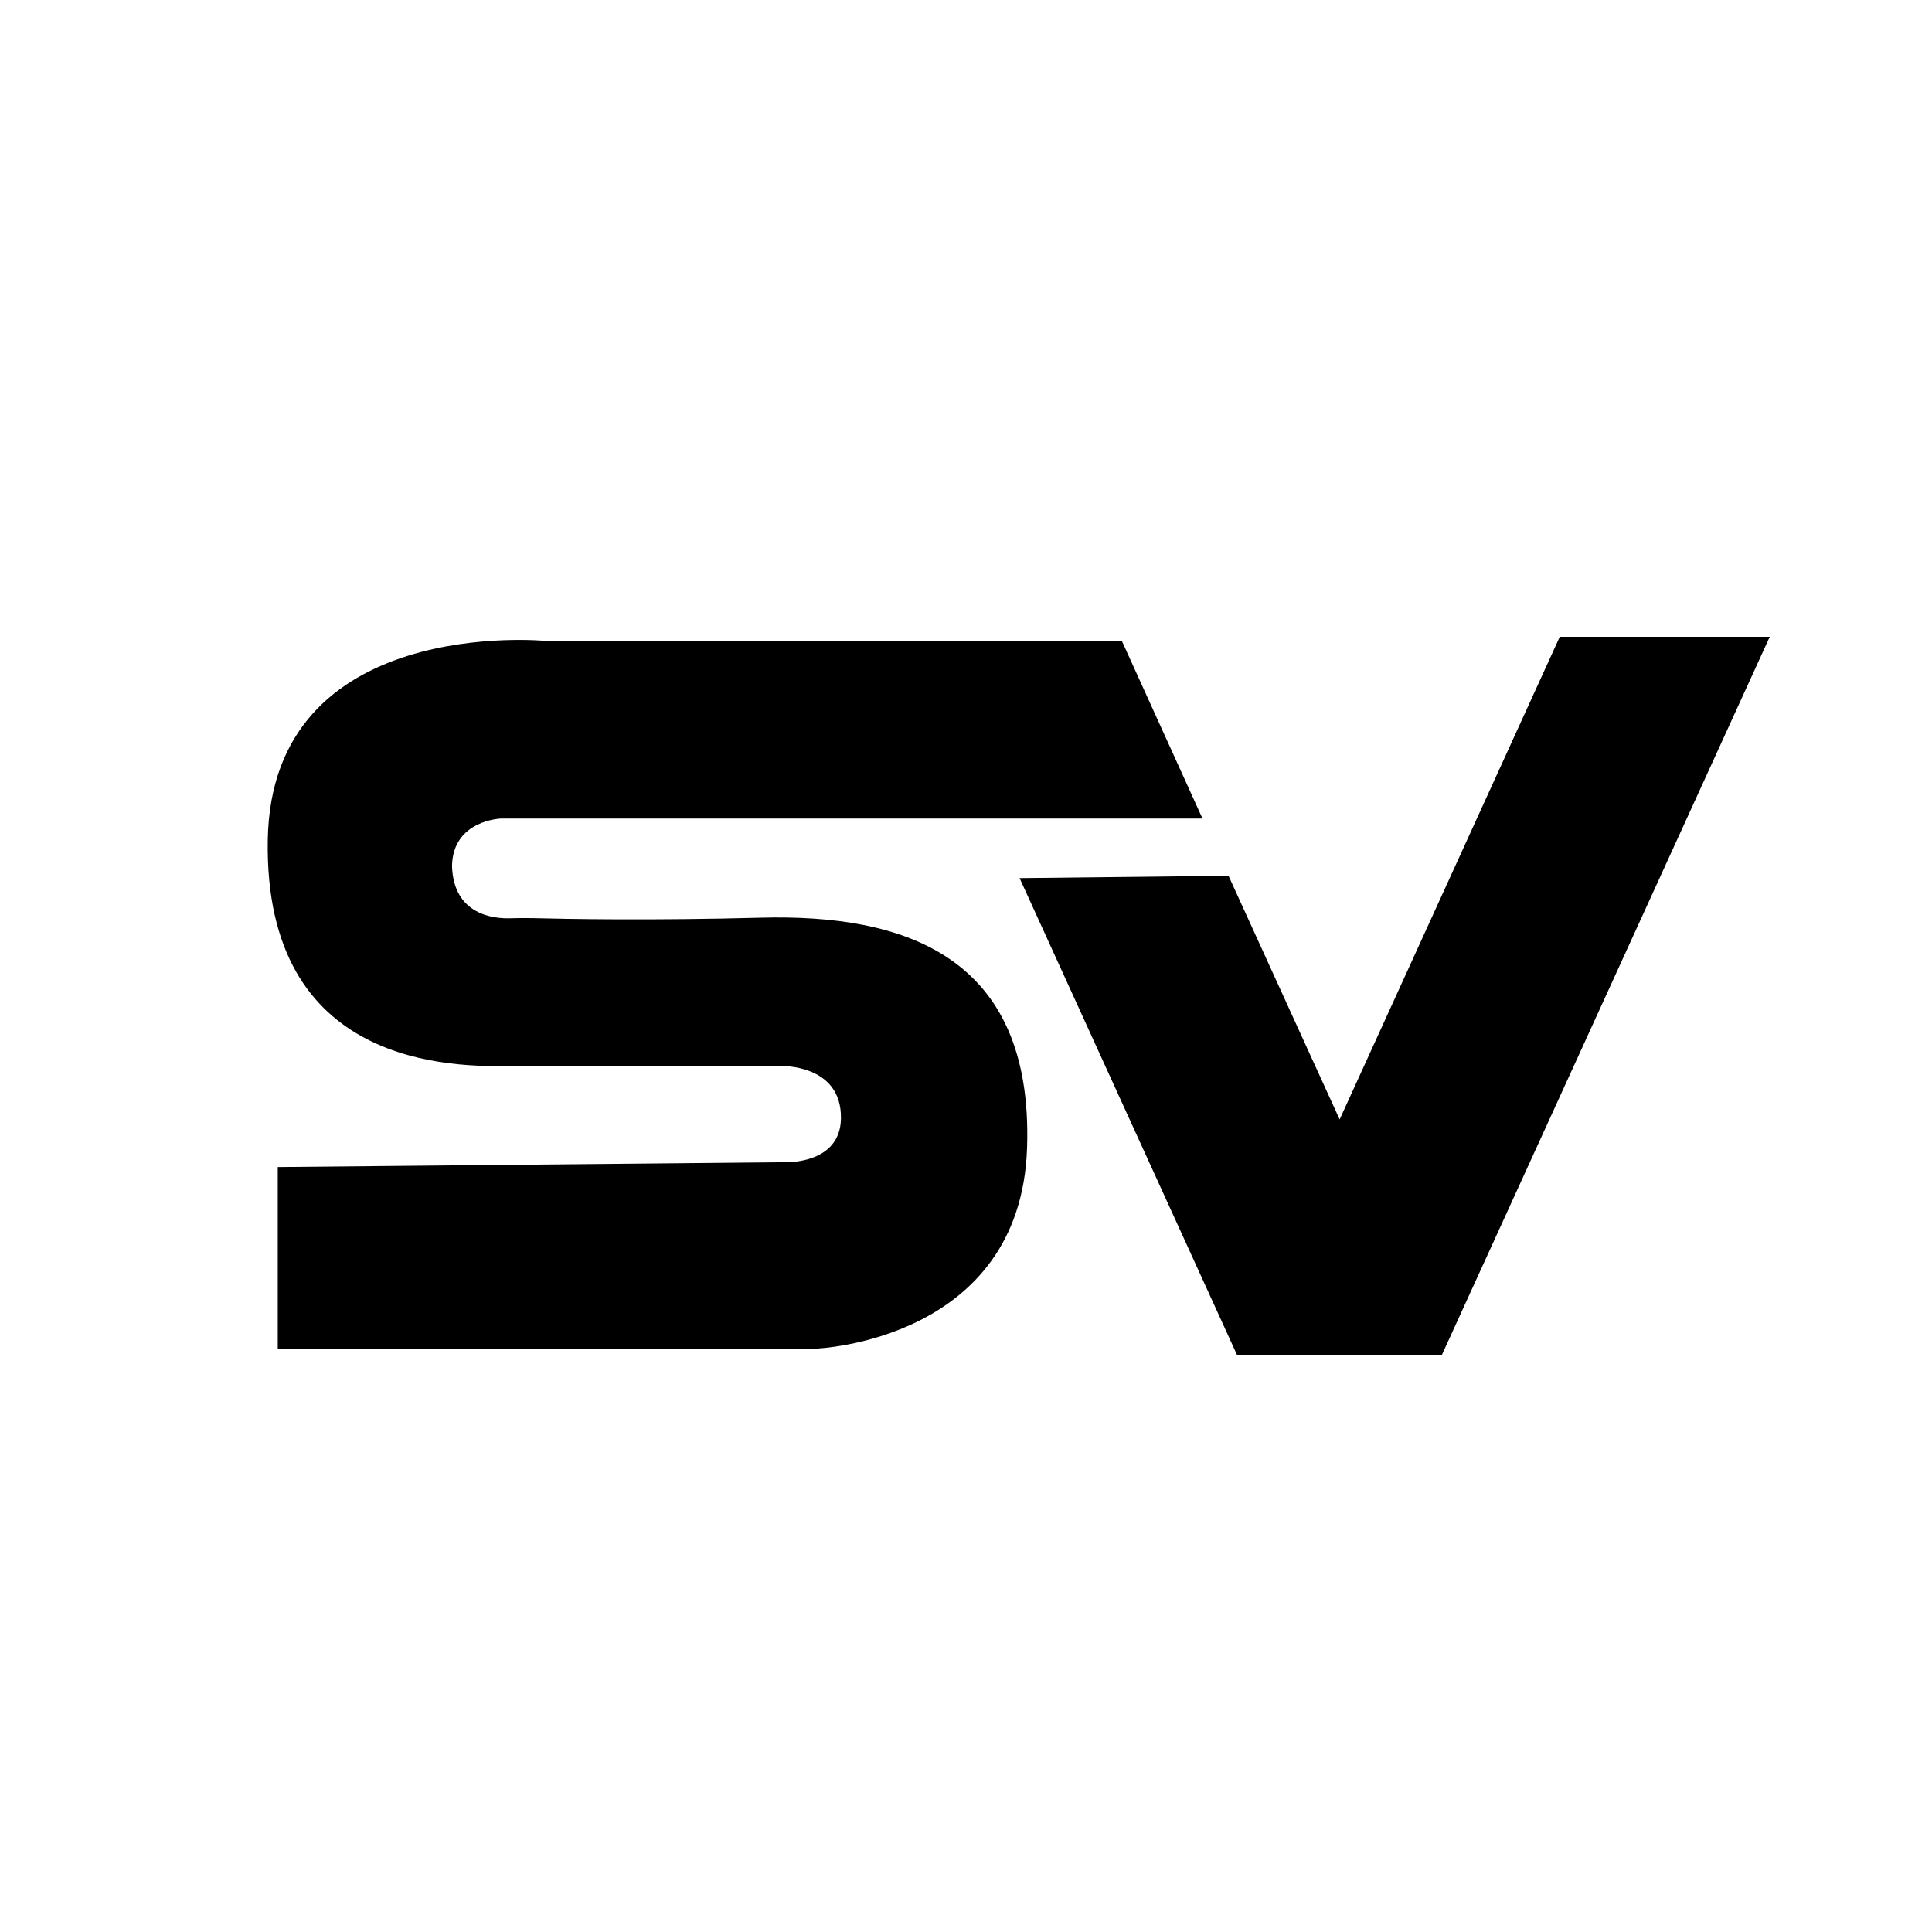
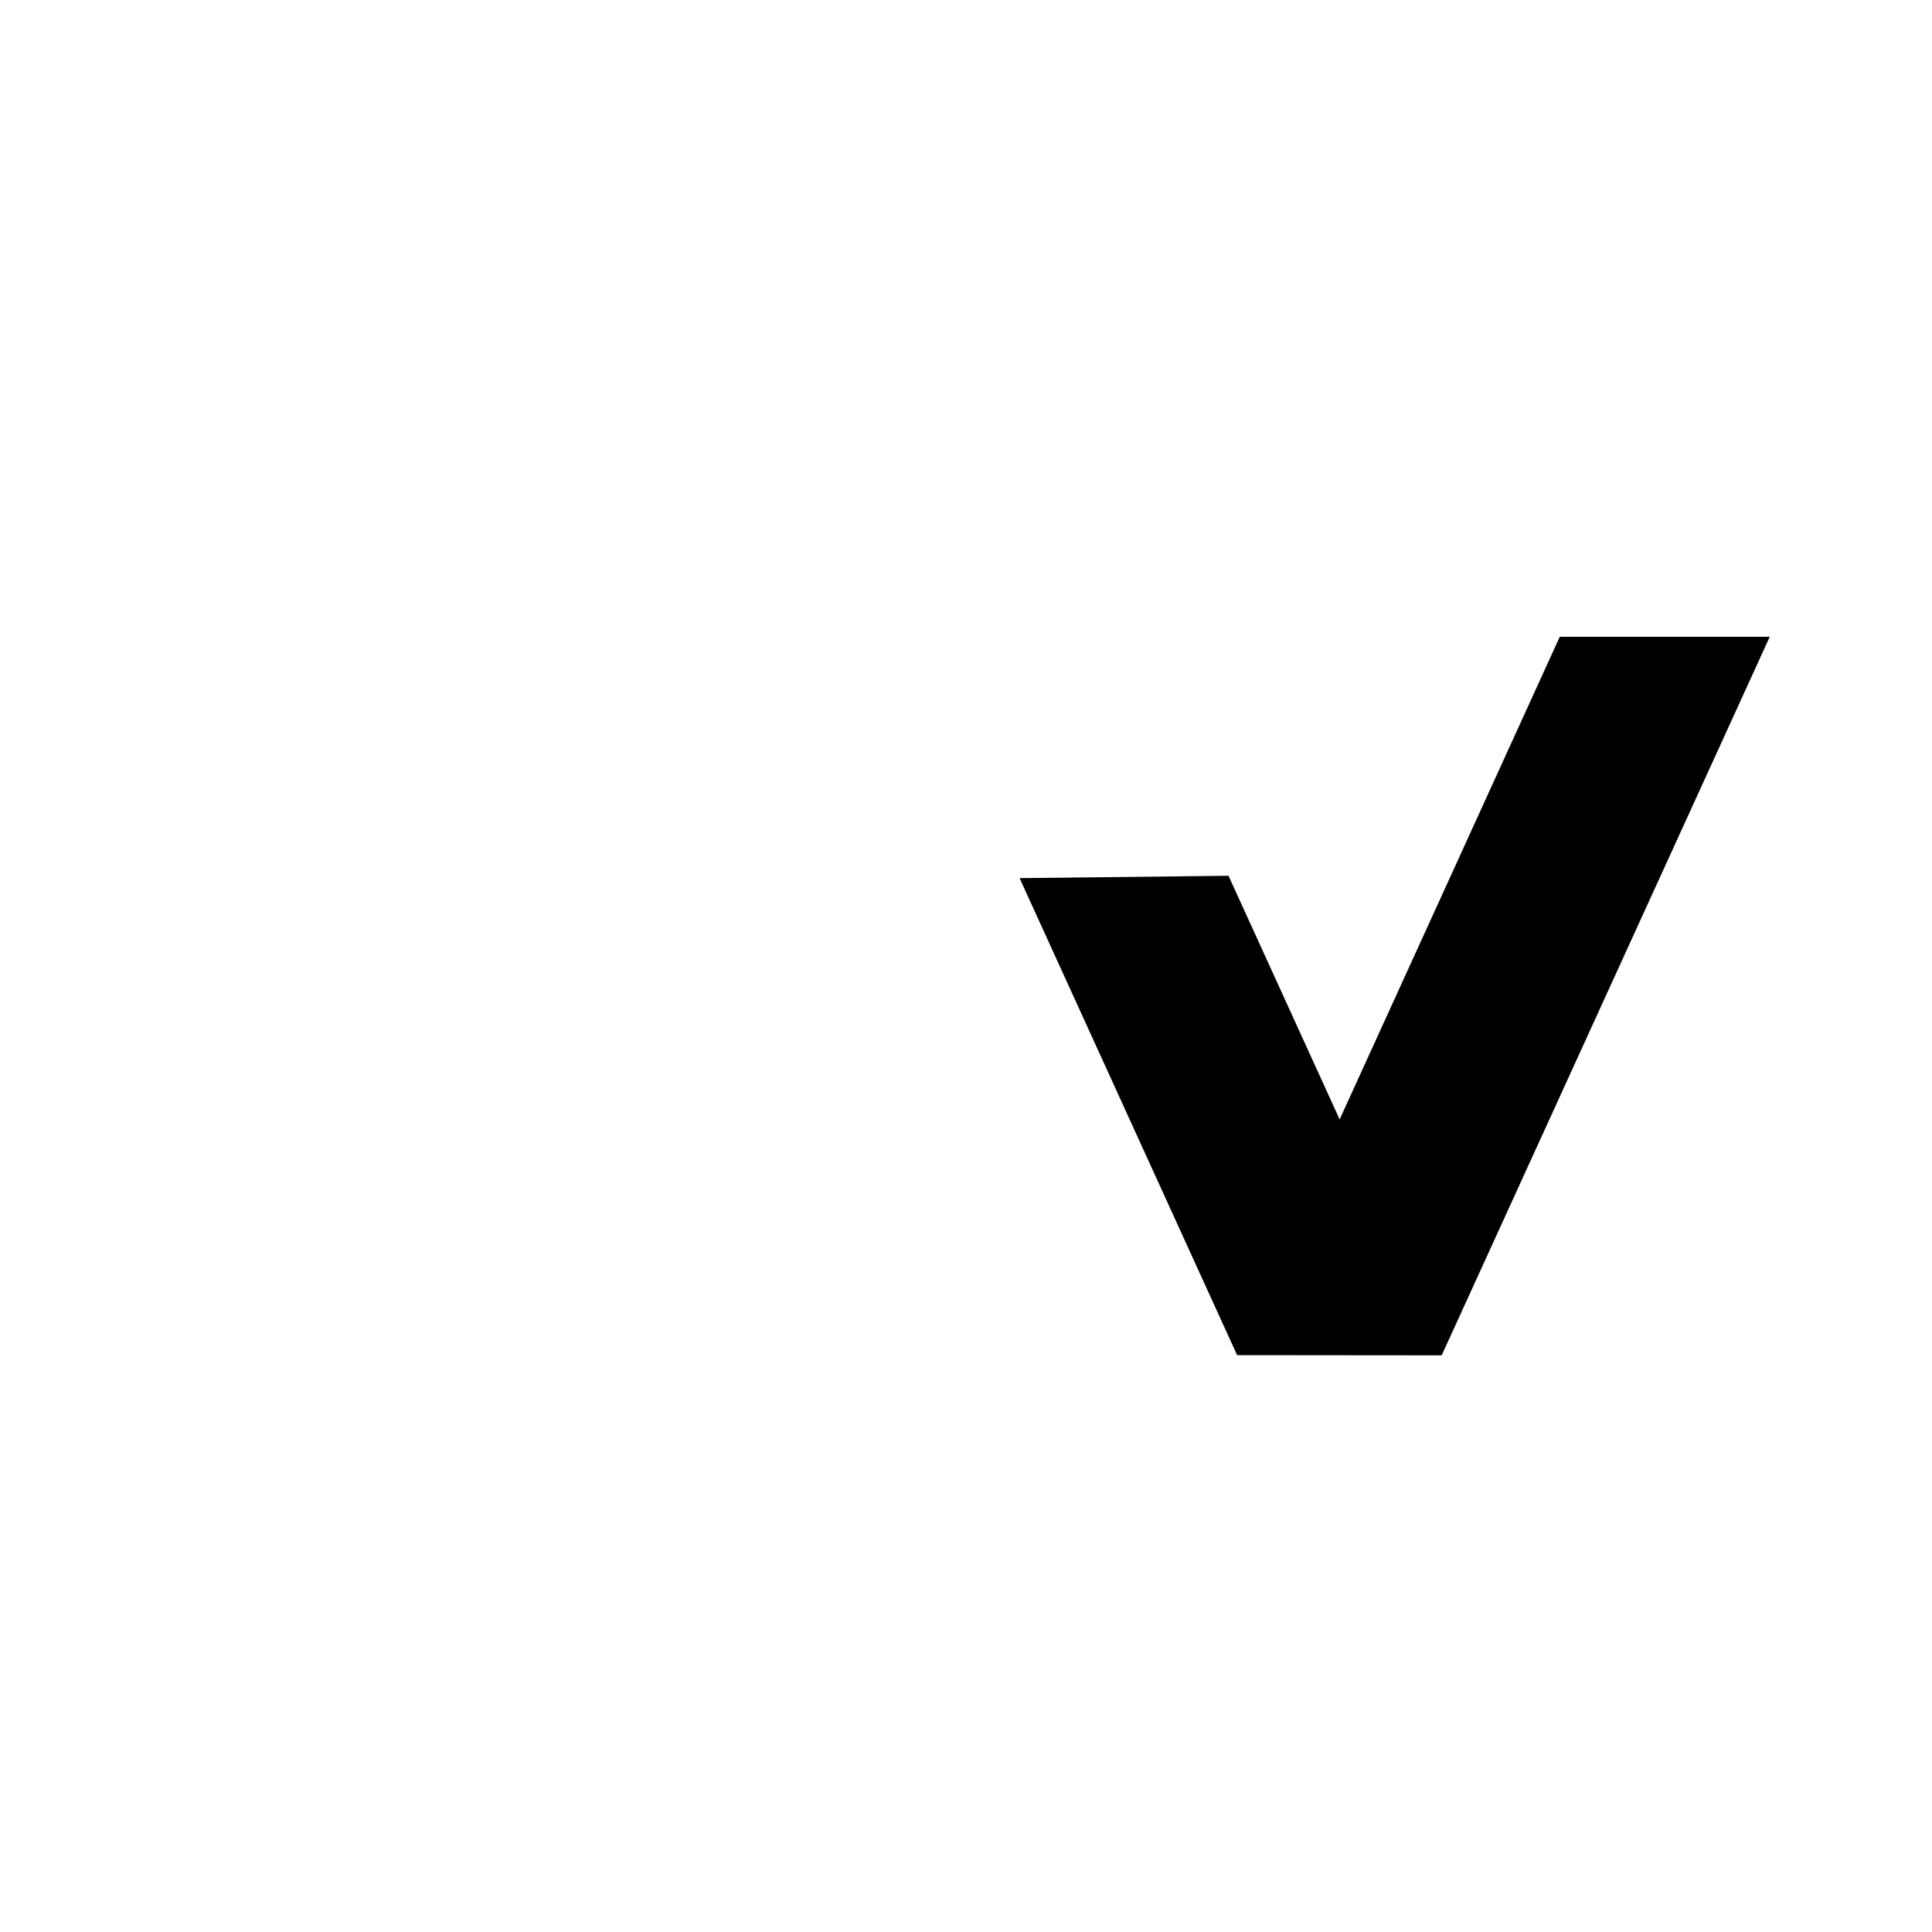
<svg xmlns="http://www.w3.org/2000/svg" id="Layer_1" viewBox="0 0 512 512">
  <polygon points="469 168.76 413.35 168.76 355.02 296.66 325.57 232.09 270.2 232.71 327.85 359.13 382.06 359.18 469 168.76" />
-   <path d="M136.03,282.49h70.55s16.49-.74,16.28,13.92c-.18,12.43-15.23,11.59-15.23,11.59l-134.02,1.28v48.12h142.62s54.21-1.94,55.95-53.16c1.73-51.22-32.94-62.04-70.6-61.04-28.95.77-51.42.35-60.26.12-2-.05-3.99-.03-5.99.03-4.44.15-15.12-.84-15.54-13.82.21-12.29,13.08-12.61,13.08-12.61h185.8l-21.37-47.07h-152.67s-72.7-7.14-73.67,52.79c-.98,60.33,49.02,60.2,65.07,59.83h0Z" />
</svg>